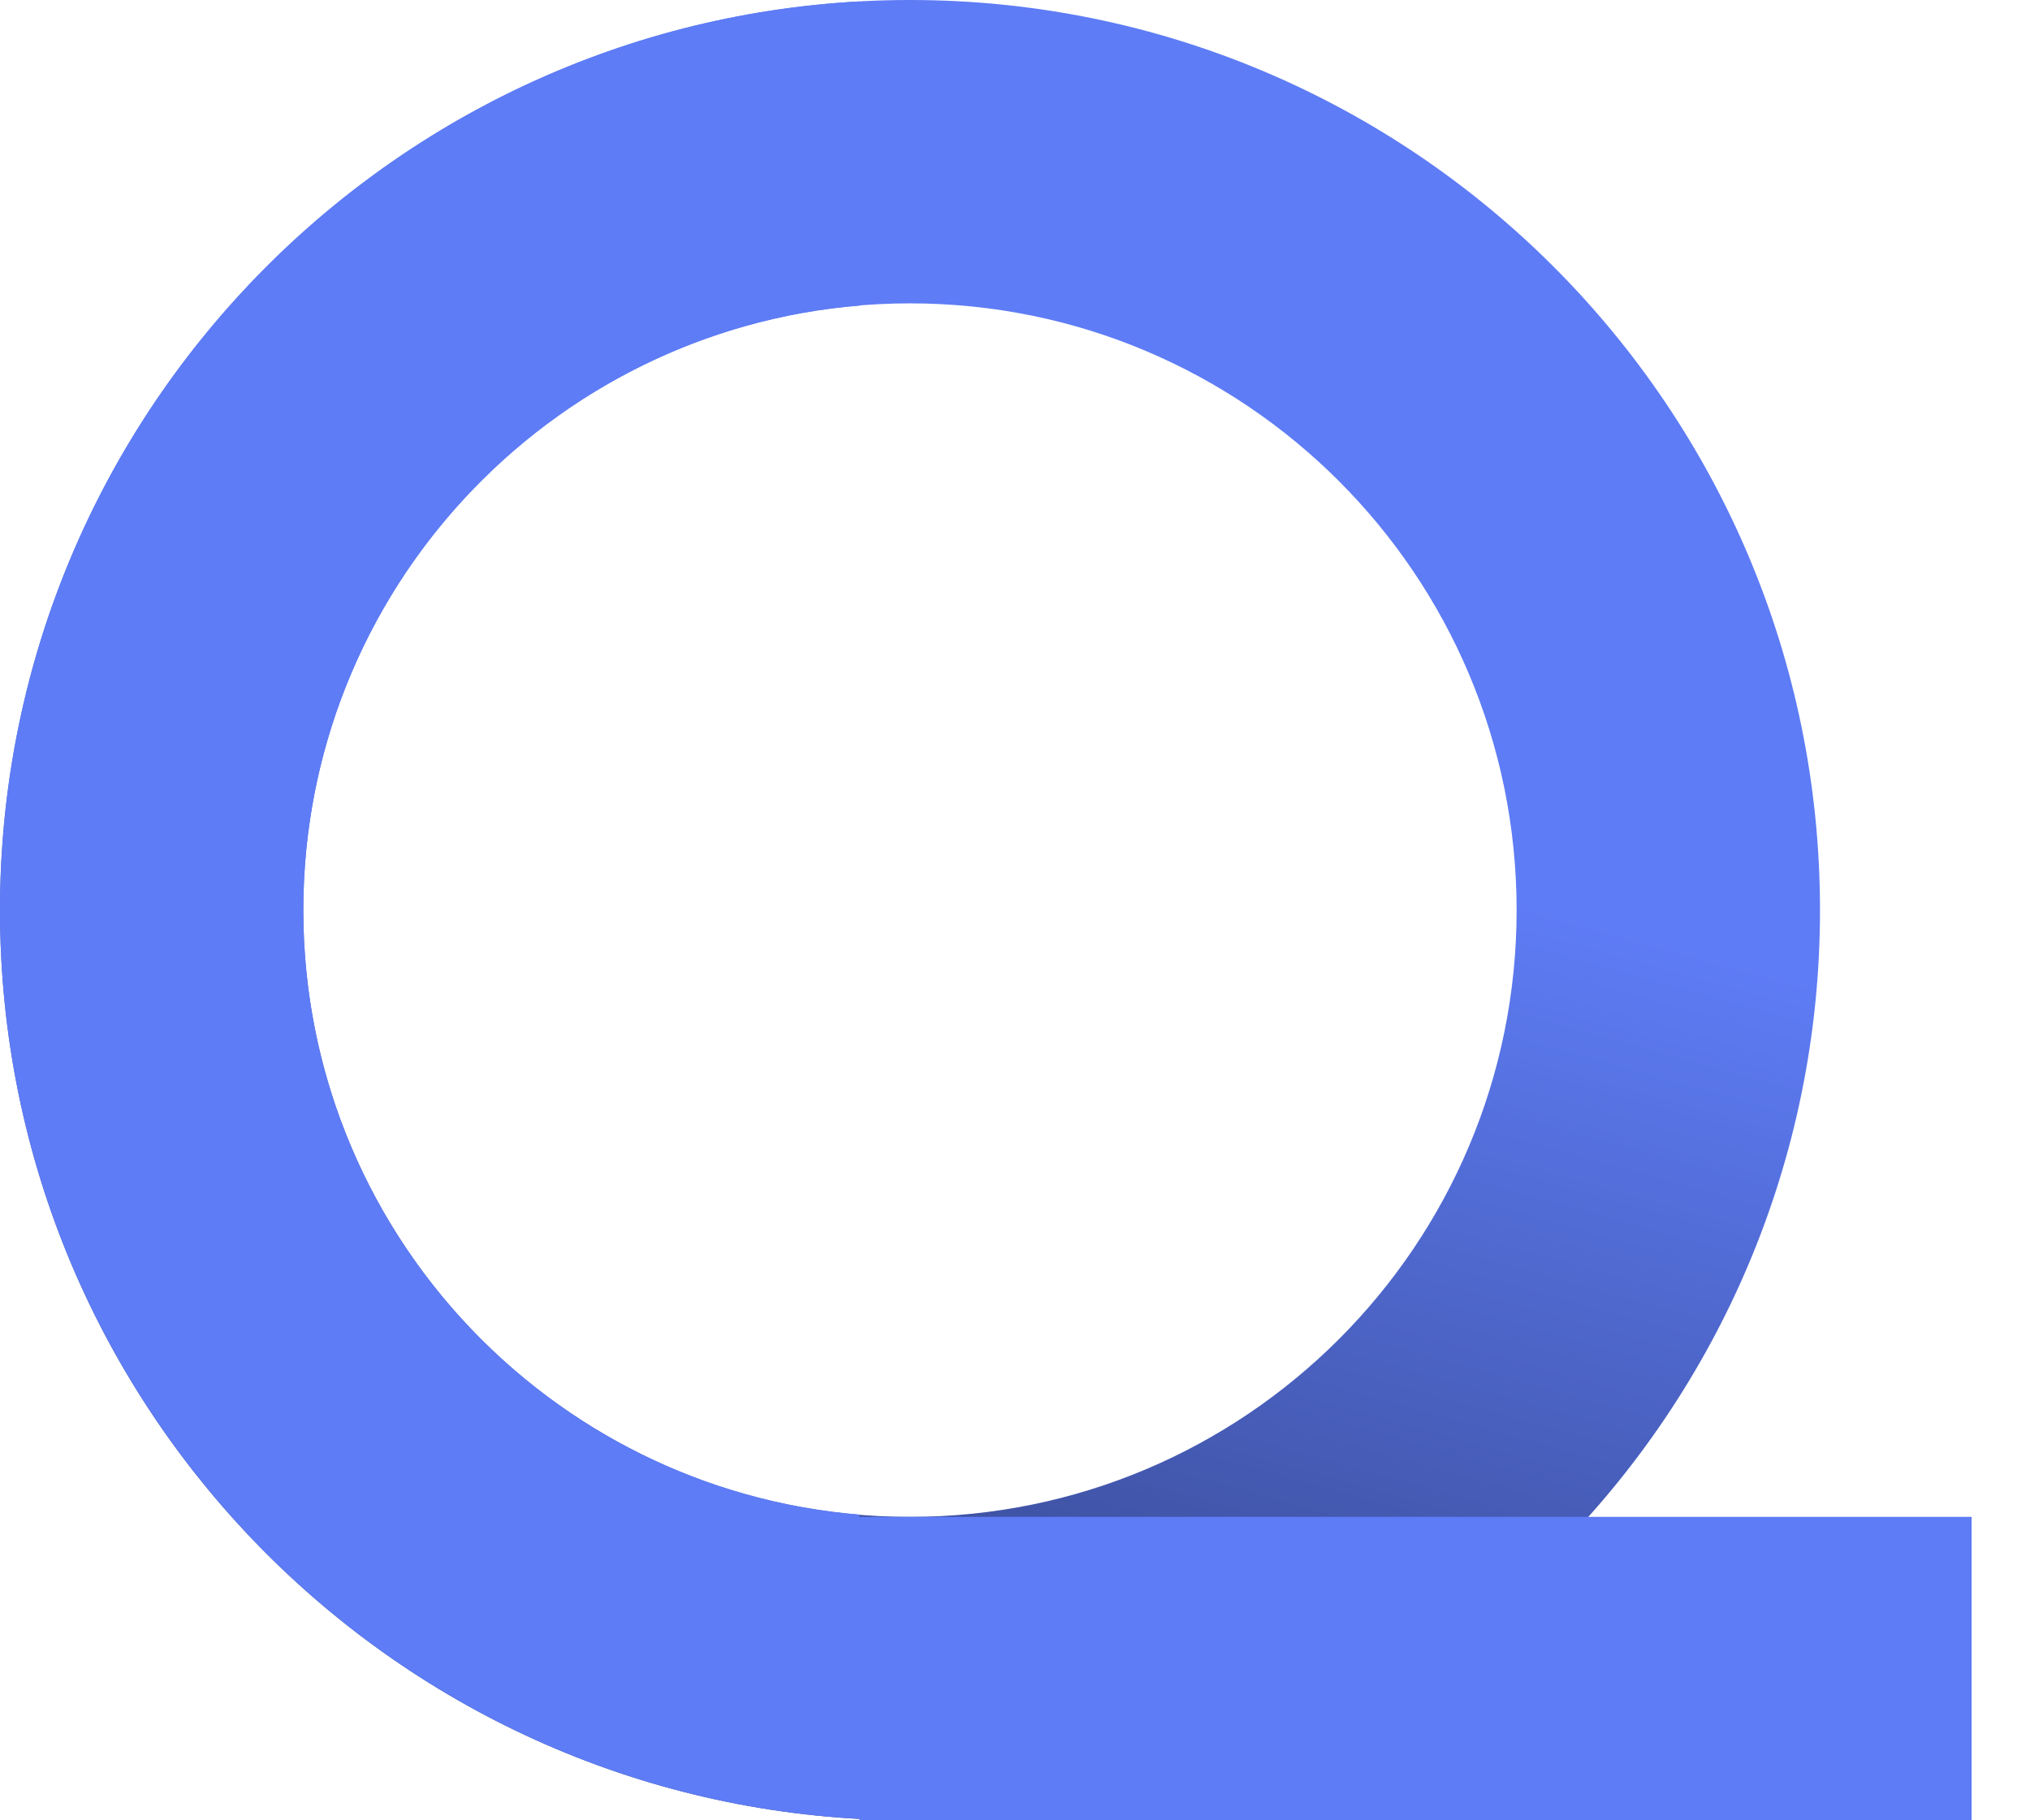
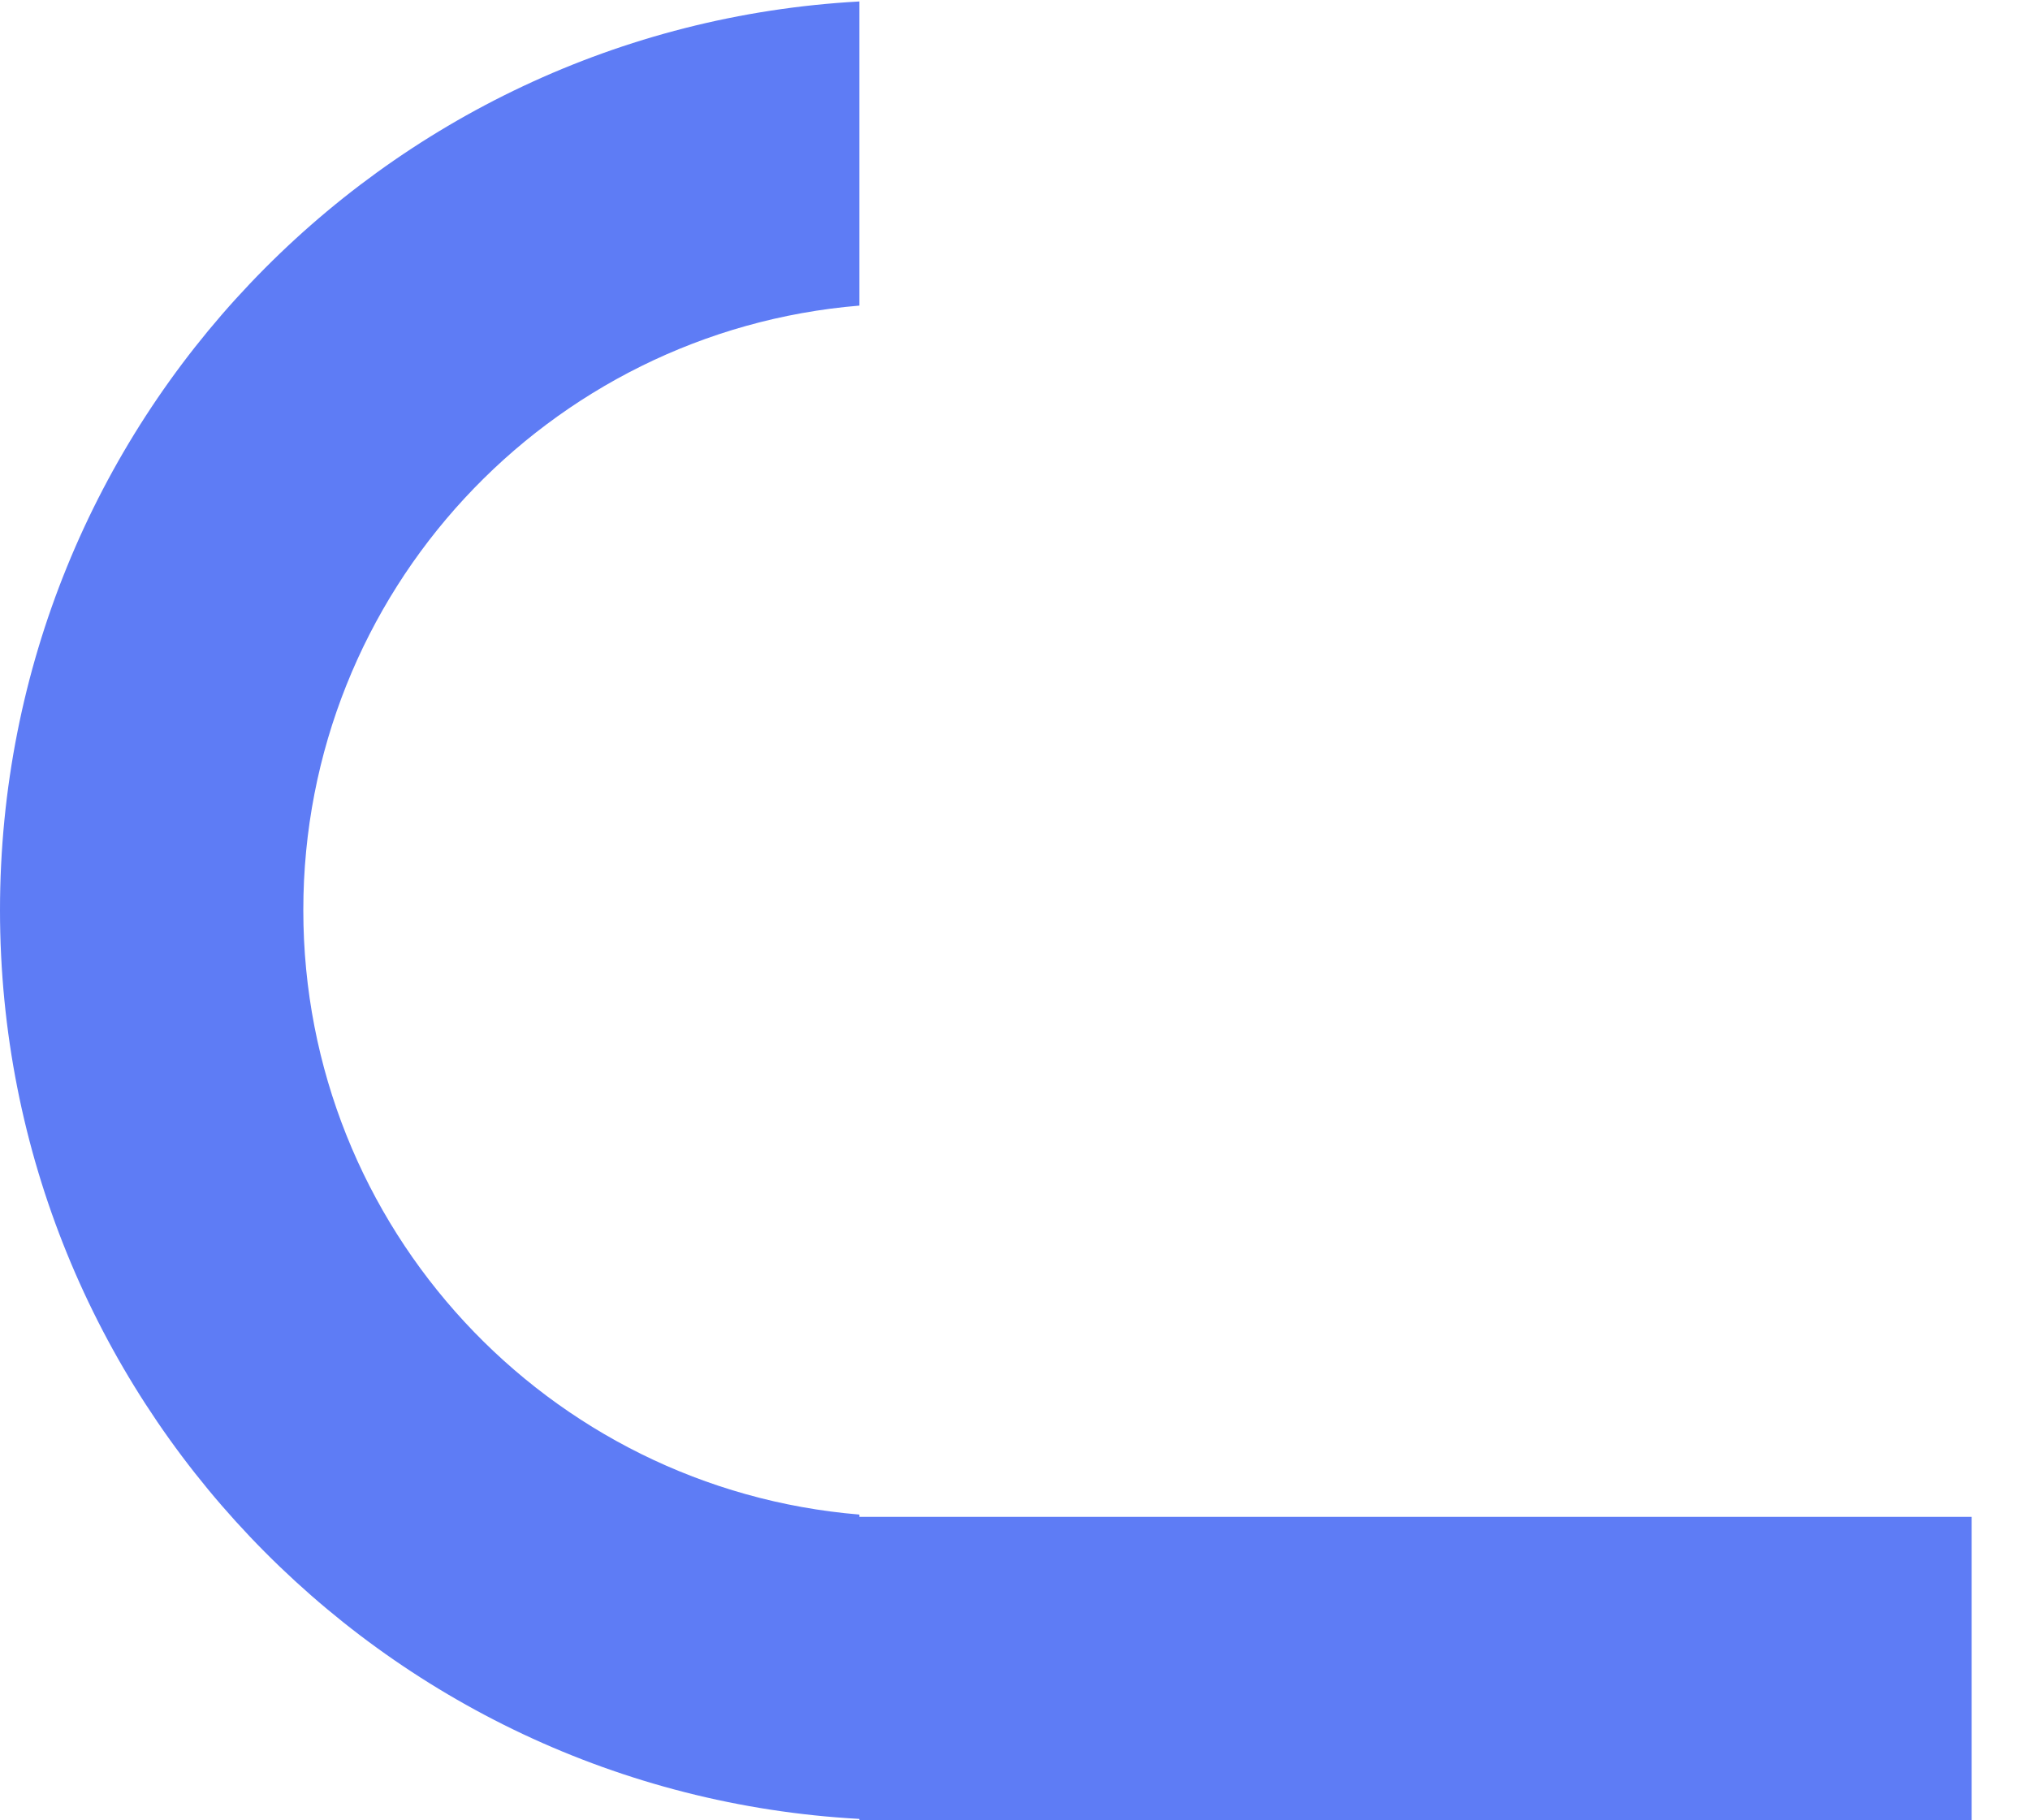
<svg xmlns="http://www.w3.org/2000/svg" width="29" height="26" viewBox="0 0 29 26" fill="none">
-   <path d="M13 0C20.18 9.32872e-05 26 5.82 26 13C26 20.18 20.18 26 13 26C5.82 26 9.329e-05 20.18 0 13C0 5.82 5.82 0 13 0ZM13 4.333C8.214 4.333 4.333 8.214 4.333 13C4.333 17.786 8.214 21.666 13 21.666C17.786 21.666 21.666 17.786 21.666 13C21.666 8.214 17.786 4.333 13 4.333Z" fill="url(#paint0_linear_409_3)" />
  <path d="M12.277 4.365C7.829 4.733 4.333 8.457 4.333 13C4.333 17.543 7.829 21.265 12.277 21.633V21.666H28.166V26H12.277V25.98C5.434 25.605 0 19.937 0 13C8.33585e-05 6.063 5.434 0.395 12.277 0.021V4.365Z" fill="#5E7CF5" />
  <defs>
    <linearGradient id="paint0_linear_409_3" x1="22.208" y1="13" x2="18.597" y2="26" gradientUnits="userSpaceOnUse">
      <stop stop-color="#5E7CF5" />
      <stop offset="1" stop-color="#37488F" />
    </linearGradient>
  </defs>
</svg>